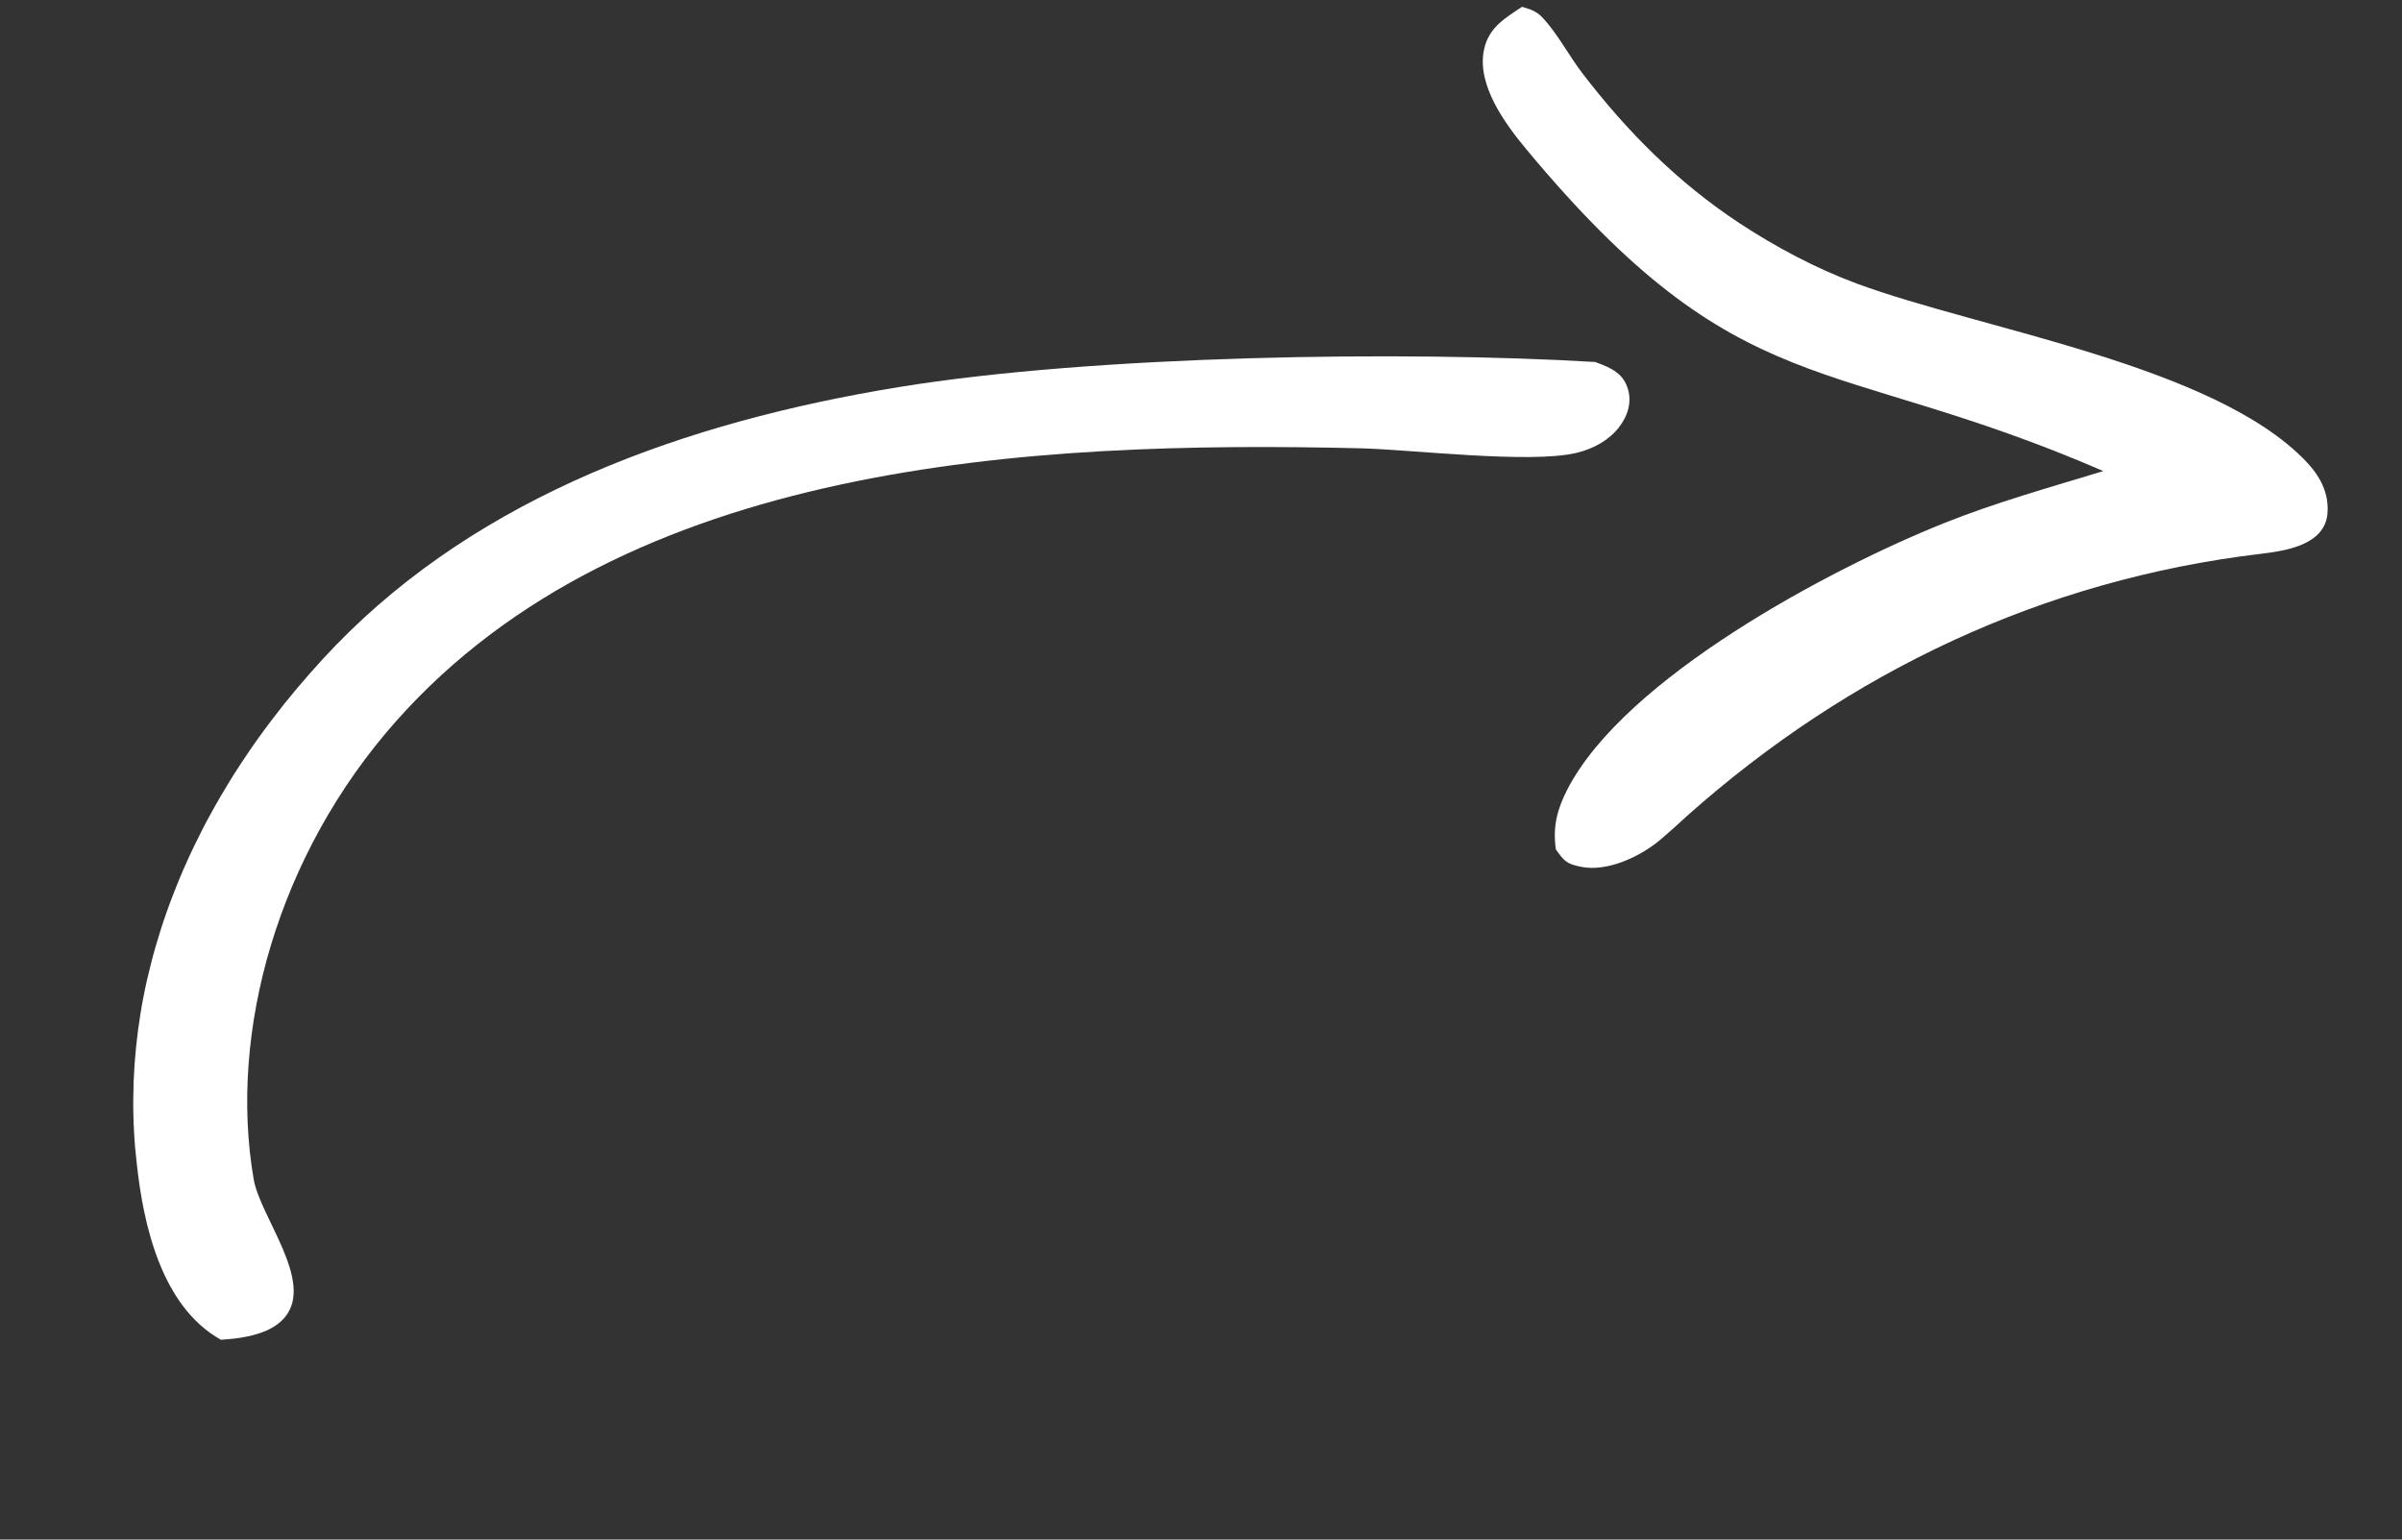
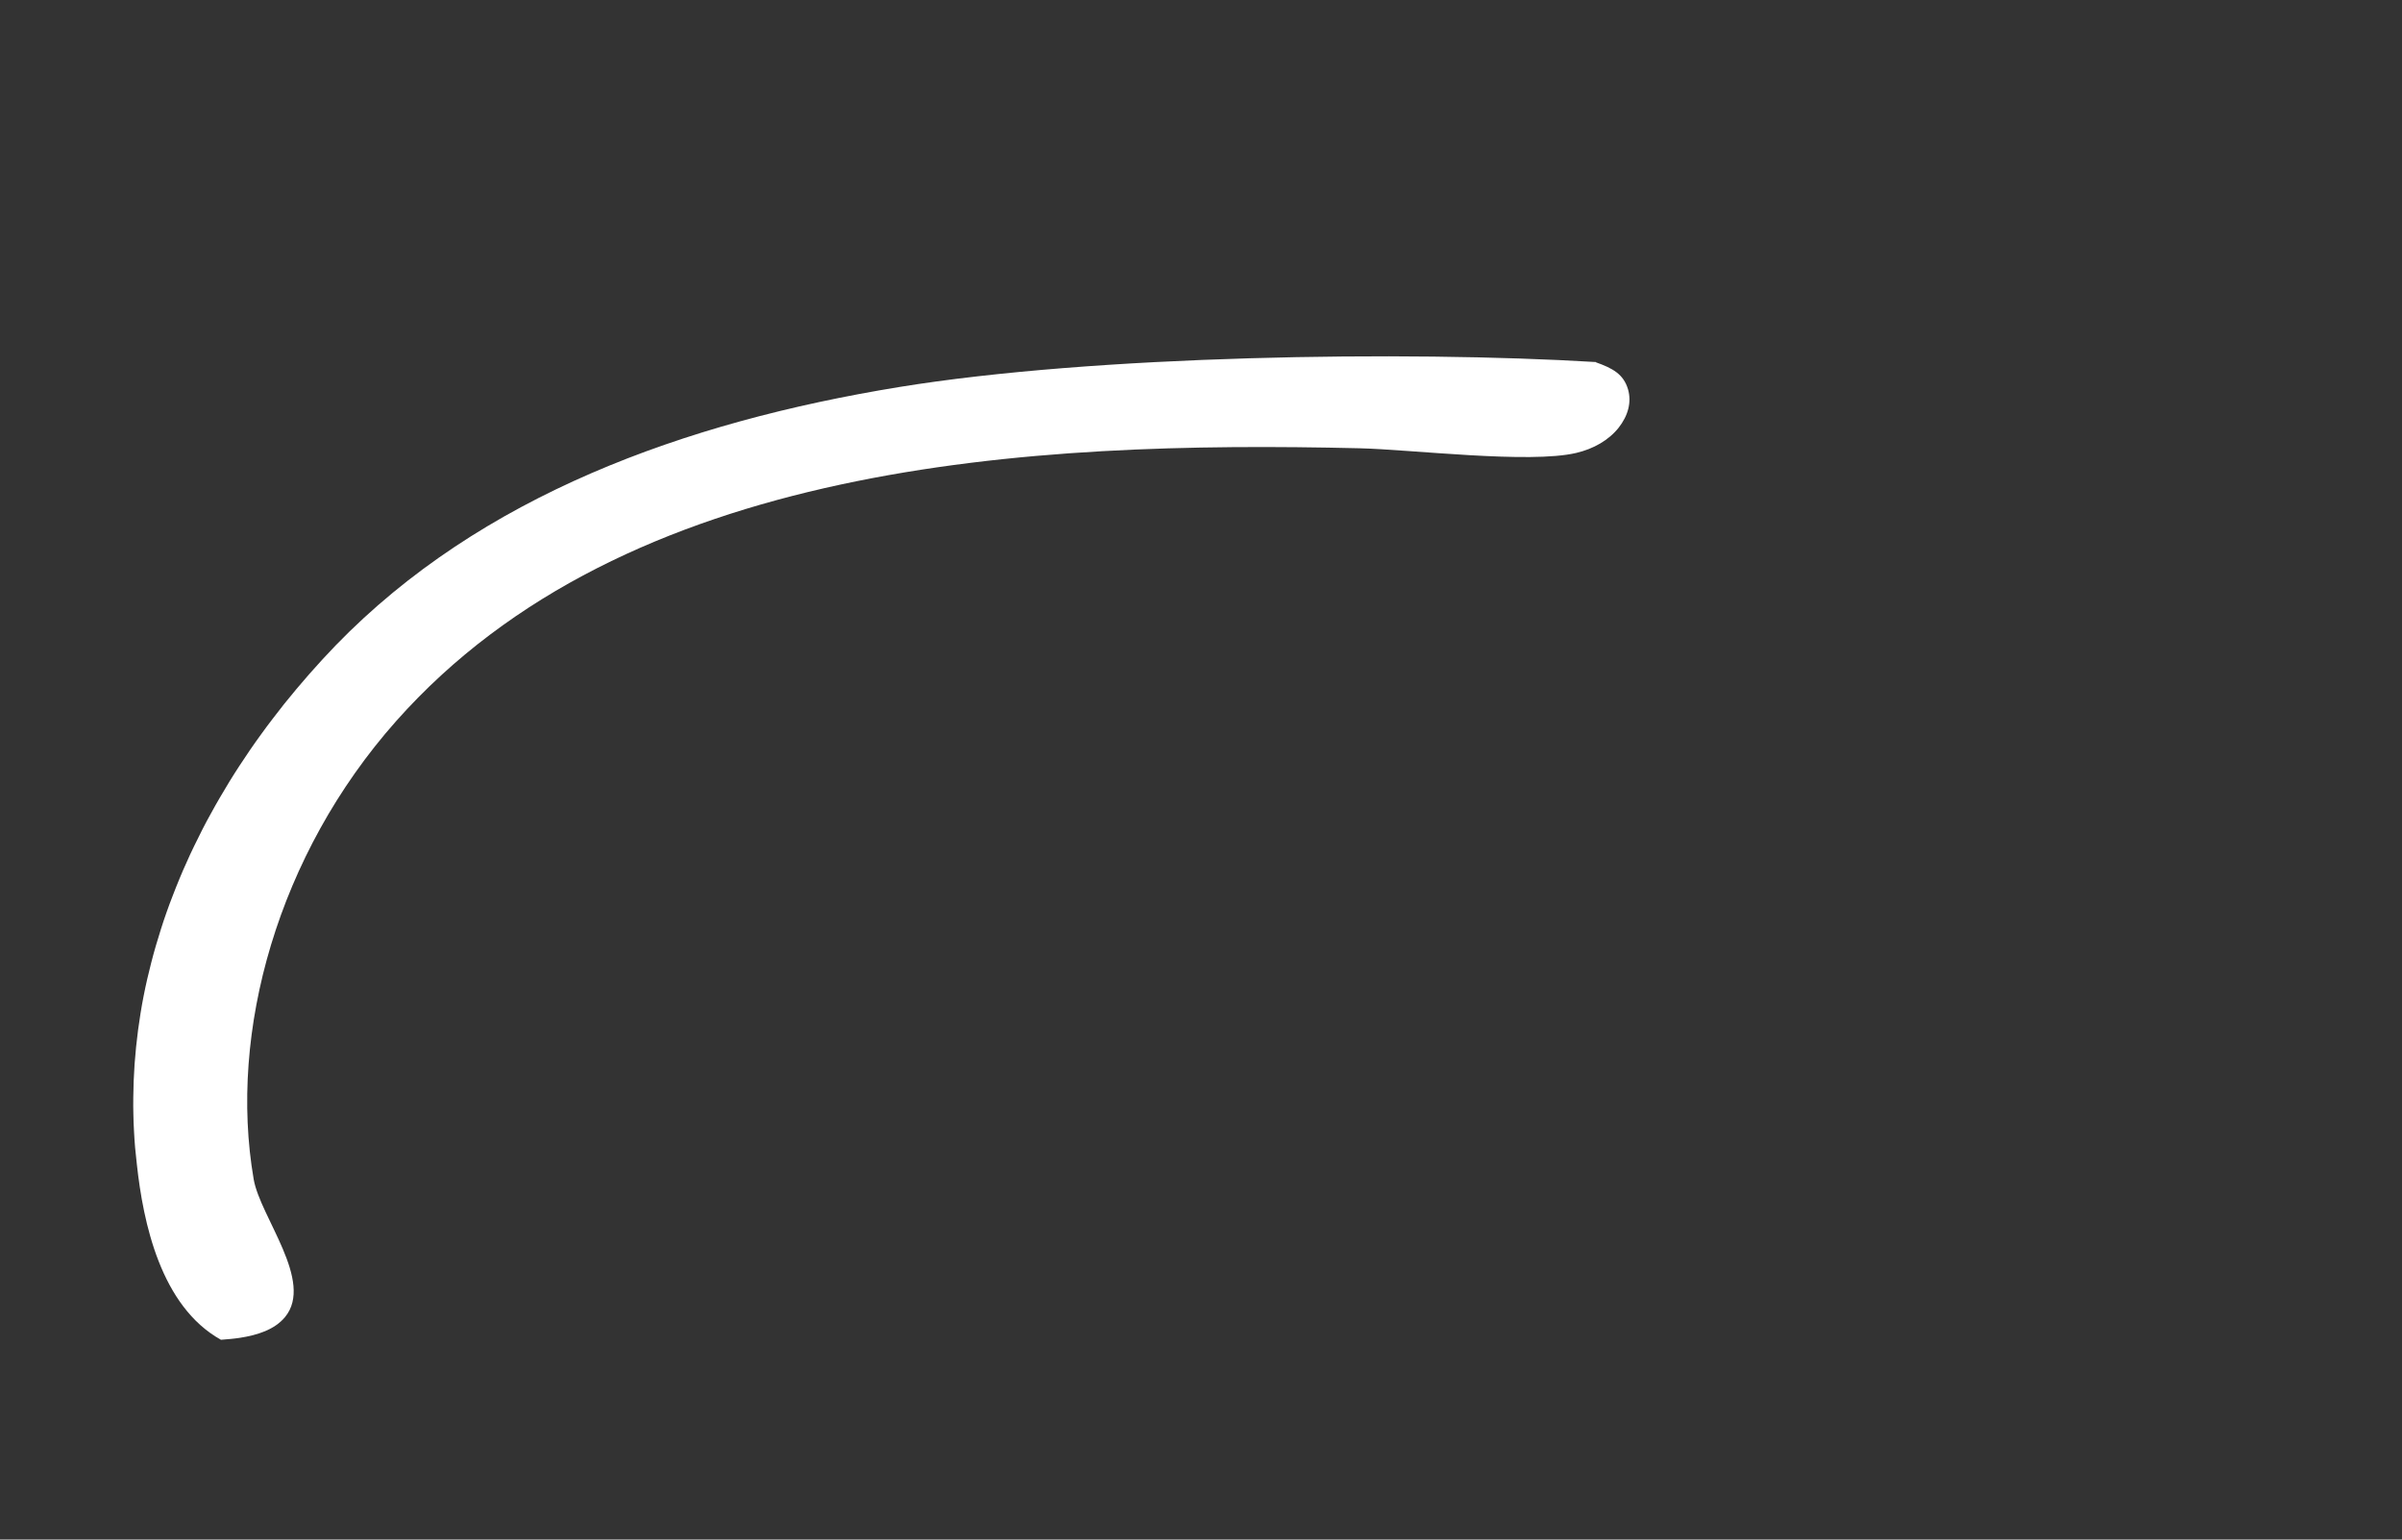
<svg xmlns="http://www.w3.org/2000/svg" width="78" height="50" viewBox="0 0 78 50" fill="none">
  <rect x="0" y="0" width="78" height="50" fill="#333333" stroke="none" />
-   <path d="M53.948 27.245C54.242 26.993 54.528 26.735 54.811 26.473C60.06 21.809 66.358 18.827 73.4 17.988C74.226 17.889 75.502 17.701 75.581 16.663C75.63 15.991 75.327 15.445 74.871 14.971C71.871 11.849 64.328 10.702 60.29 9.208C58.967 8.716 57.653 8.018 56.477 7.242C54.478 5.923 52.834 4.272 51.386 2.381C50.953 1.816 50.559 1.059 50.074 0.556C49.876 0.351 49.687 0.3 49.425 0.221C48.848 0.607 48.335 0.901 48.187 1.629C47.956 2.761 48.871 4.014 49.555 4.837C56.538 13.238 59.38 11.434 68.301 15.299C66.566 15.827 64.796 16.321 63.114 16.995C59.433 18.471 52.752 22.013 50.888 25.654C50.557 26.303 50.418 26.872 50.525 27.59C50.794 27.96 50.856 28.052 51.336 28.15C52.213 28.331 53.309 27.795 53.948 27.245Z" fill="white" />
  <path d="M51.825 11.767C52.363 11.958 52.722 12.149 52.867 12.646C52.987 13.06 52.87 13.5 52.561 13.892C52.238 14.298 51.745 14.578 51.187 14.709C49.673 15.068 45.834 14.598 44.146 14.558C33.429 14.306 20.326 15.006 12.861 23.422C9.024 27.749 7.412 33.509 8.238 38.299C8.45 39.526 10.208 41.614 9.257 42.772C8.913 43.189 8.35 43.359 7.8 43.446C7.593 43.479 7.383 43.494 7.175 43.511C5.219 42.422 4.648 39.704 4.443 37.803C4.423 37.626 4.404 37.446 4.387 37.267C4.373 37.088 4.359 36.909 4.351 36.728C4.34 36.548 4.335 36.366 4.331 36.187C4.326 36.005 4.325 35.825 4.328 35.644C4.33 35.462 4.336 35.28 4.341 35.098C4.35 34.915 4.359 34.735 4.371 34.551C4.384 34.369 4.4 34.187 4.419 34.003C4.438 33.82 4.46 33.638 4.483 33.454C4.509 33.271 4.535 33.089 4.564 32.905C4.593 32.721 4.626 32.539 4.662 32.356C4.699 32.173 4.735 31.99 4.778 31.808C4.822 31.625 4.865 31.443 4.912 31.26C4.958 31.077 5.009 30.895 5.062 30.712C5.116 30.529 5.17 30.349 5.228 30.168C5.285 29.987 5.346 29.805 5.41 29.624C5.475 29.444 5.539 29.263 5.611 29.084C5.679 28.904 5.751 28.725 5.826 28.544C5.901 28.363 5.976 28.185 6.059 28.007C6.137 27.828 6.22 27.65 6.306 27.474C6.392 27.295 6.479 27.119 6.569 26.944C6.659 26.767 6.752 26.591 6.85 26.418C6.946 26.241 7.044 26.067 7.145 25.895C7.246 25.722 7.351 25.549 7.455 25.375C7.561 25.204 7.669 25.032 7.781 24.862C7.893 24.692 8.006 24.521 8.122 24.352C8.238 24.184 8.355 24.017 8.478 23.849C8.598 23.682 8.722 23.516 8.847 23.353C8.972 23.189 9.099 23.025 9.23 22.86C9.362 22.698 9.494 22.535 9.629 22.374C9.765 22.212 9.901 22.054 10.041 21.894C10.18 21.735 10.321 21.58 10.465 21.422C10.609 21.266 10.756 21.11 10.904 20.956C15.614 16.102 22.215 13.709 29.194 12.57C35.536 11.536 45.626 11.384 51.83 11.758L51.825 11.767Z" fill="white" />
</svg>